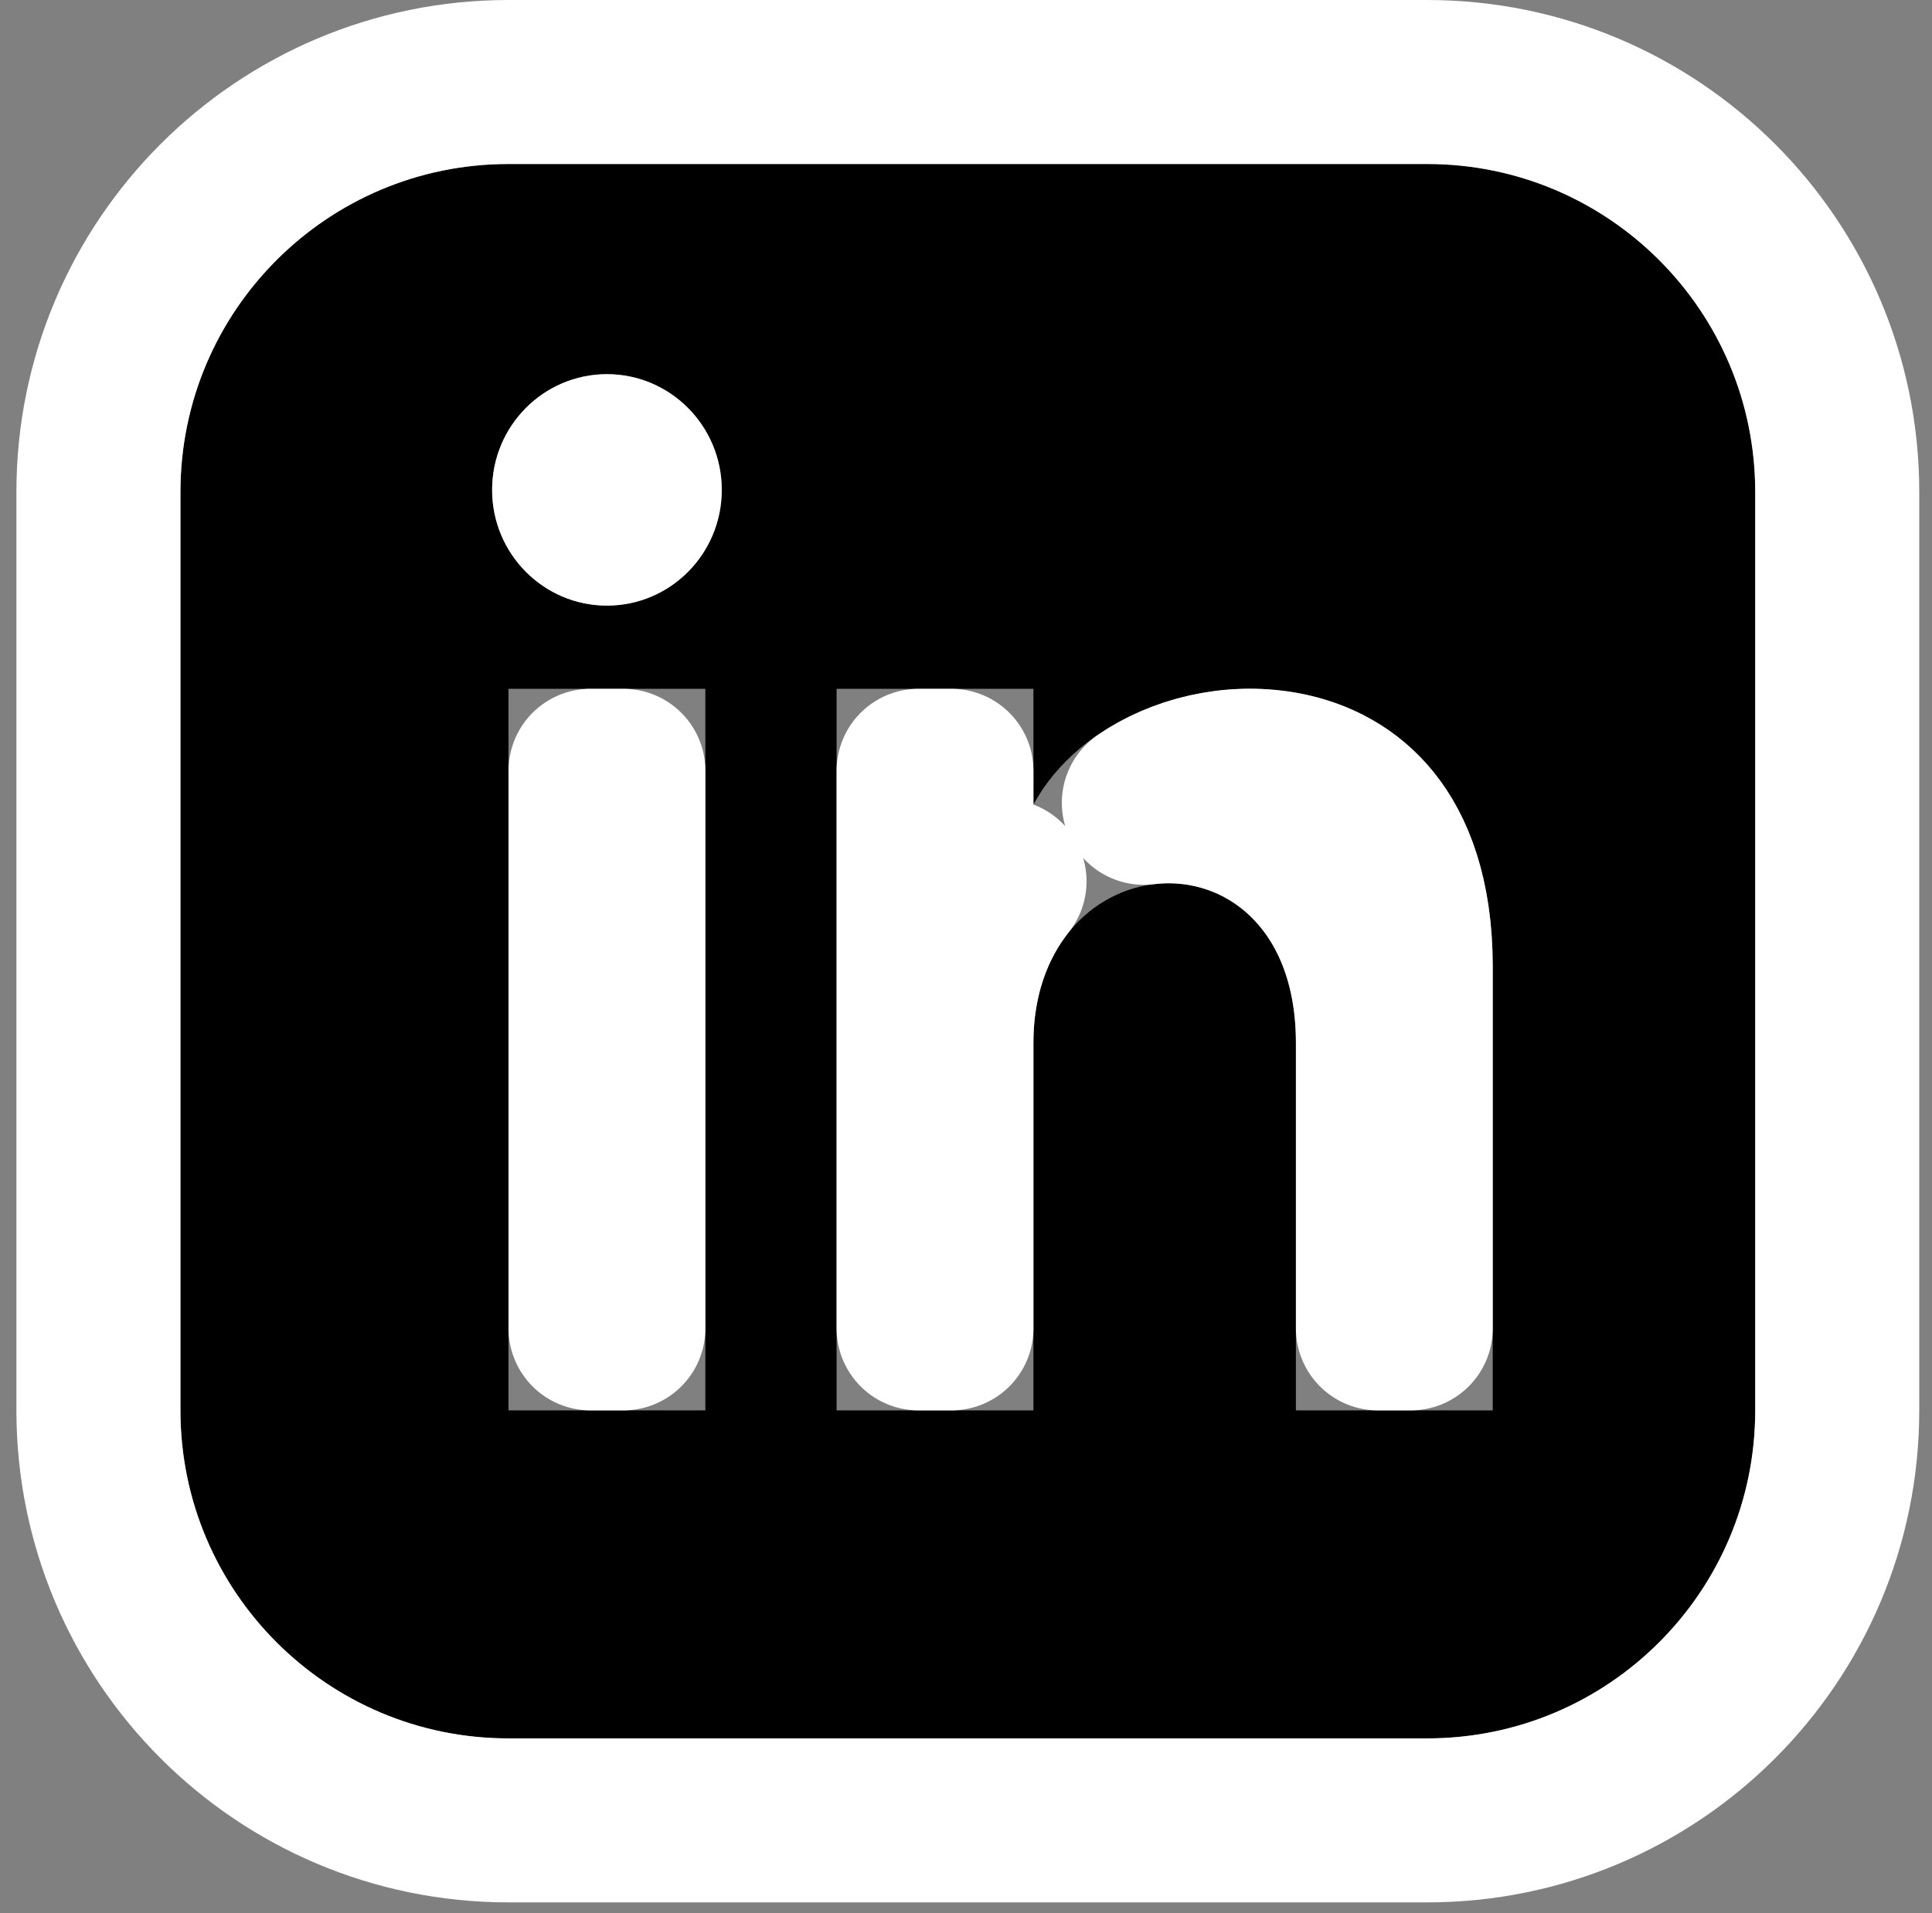
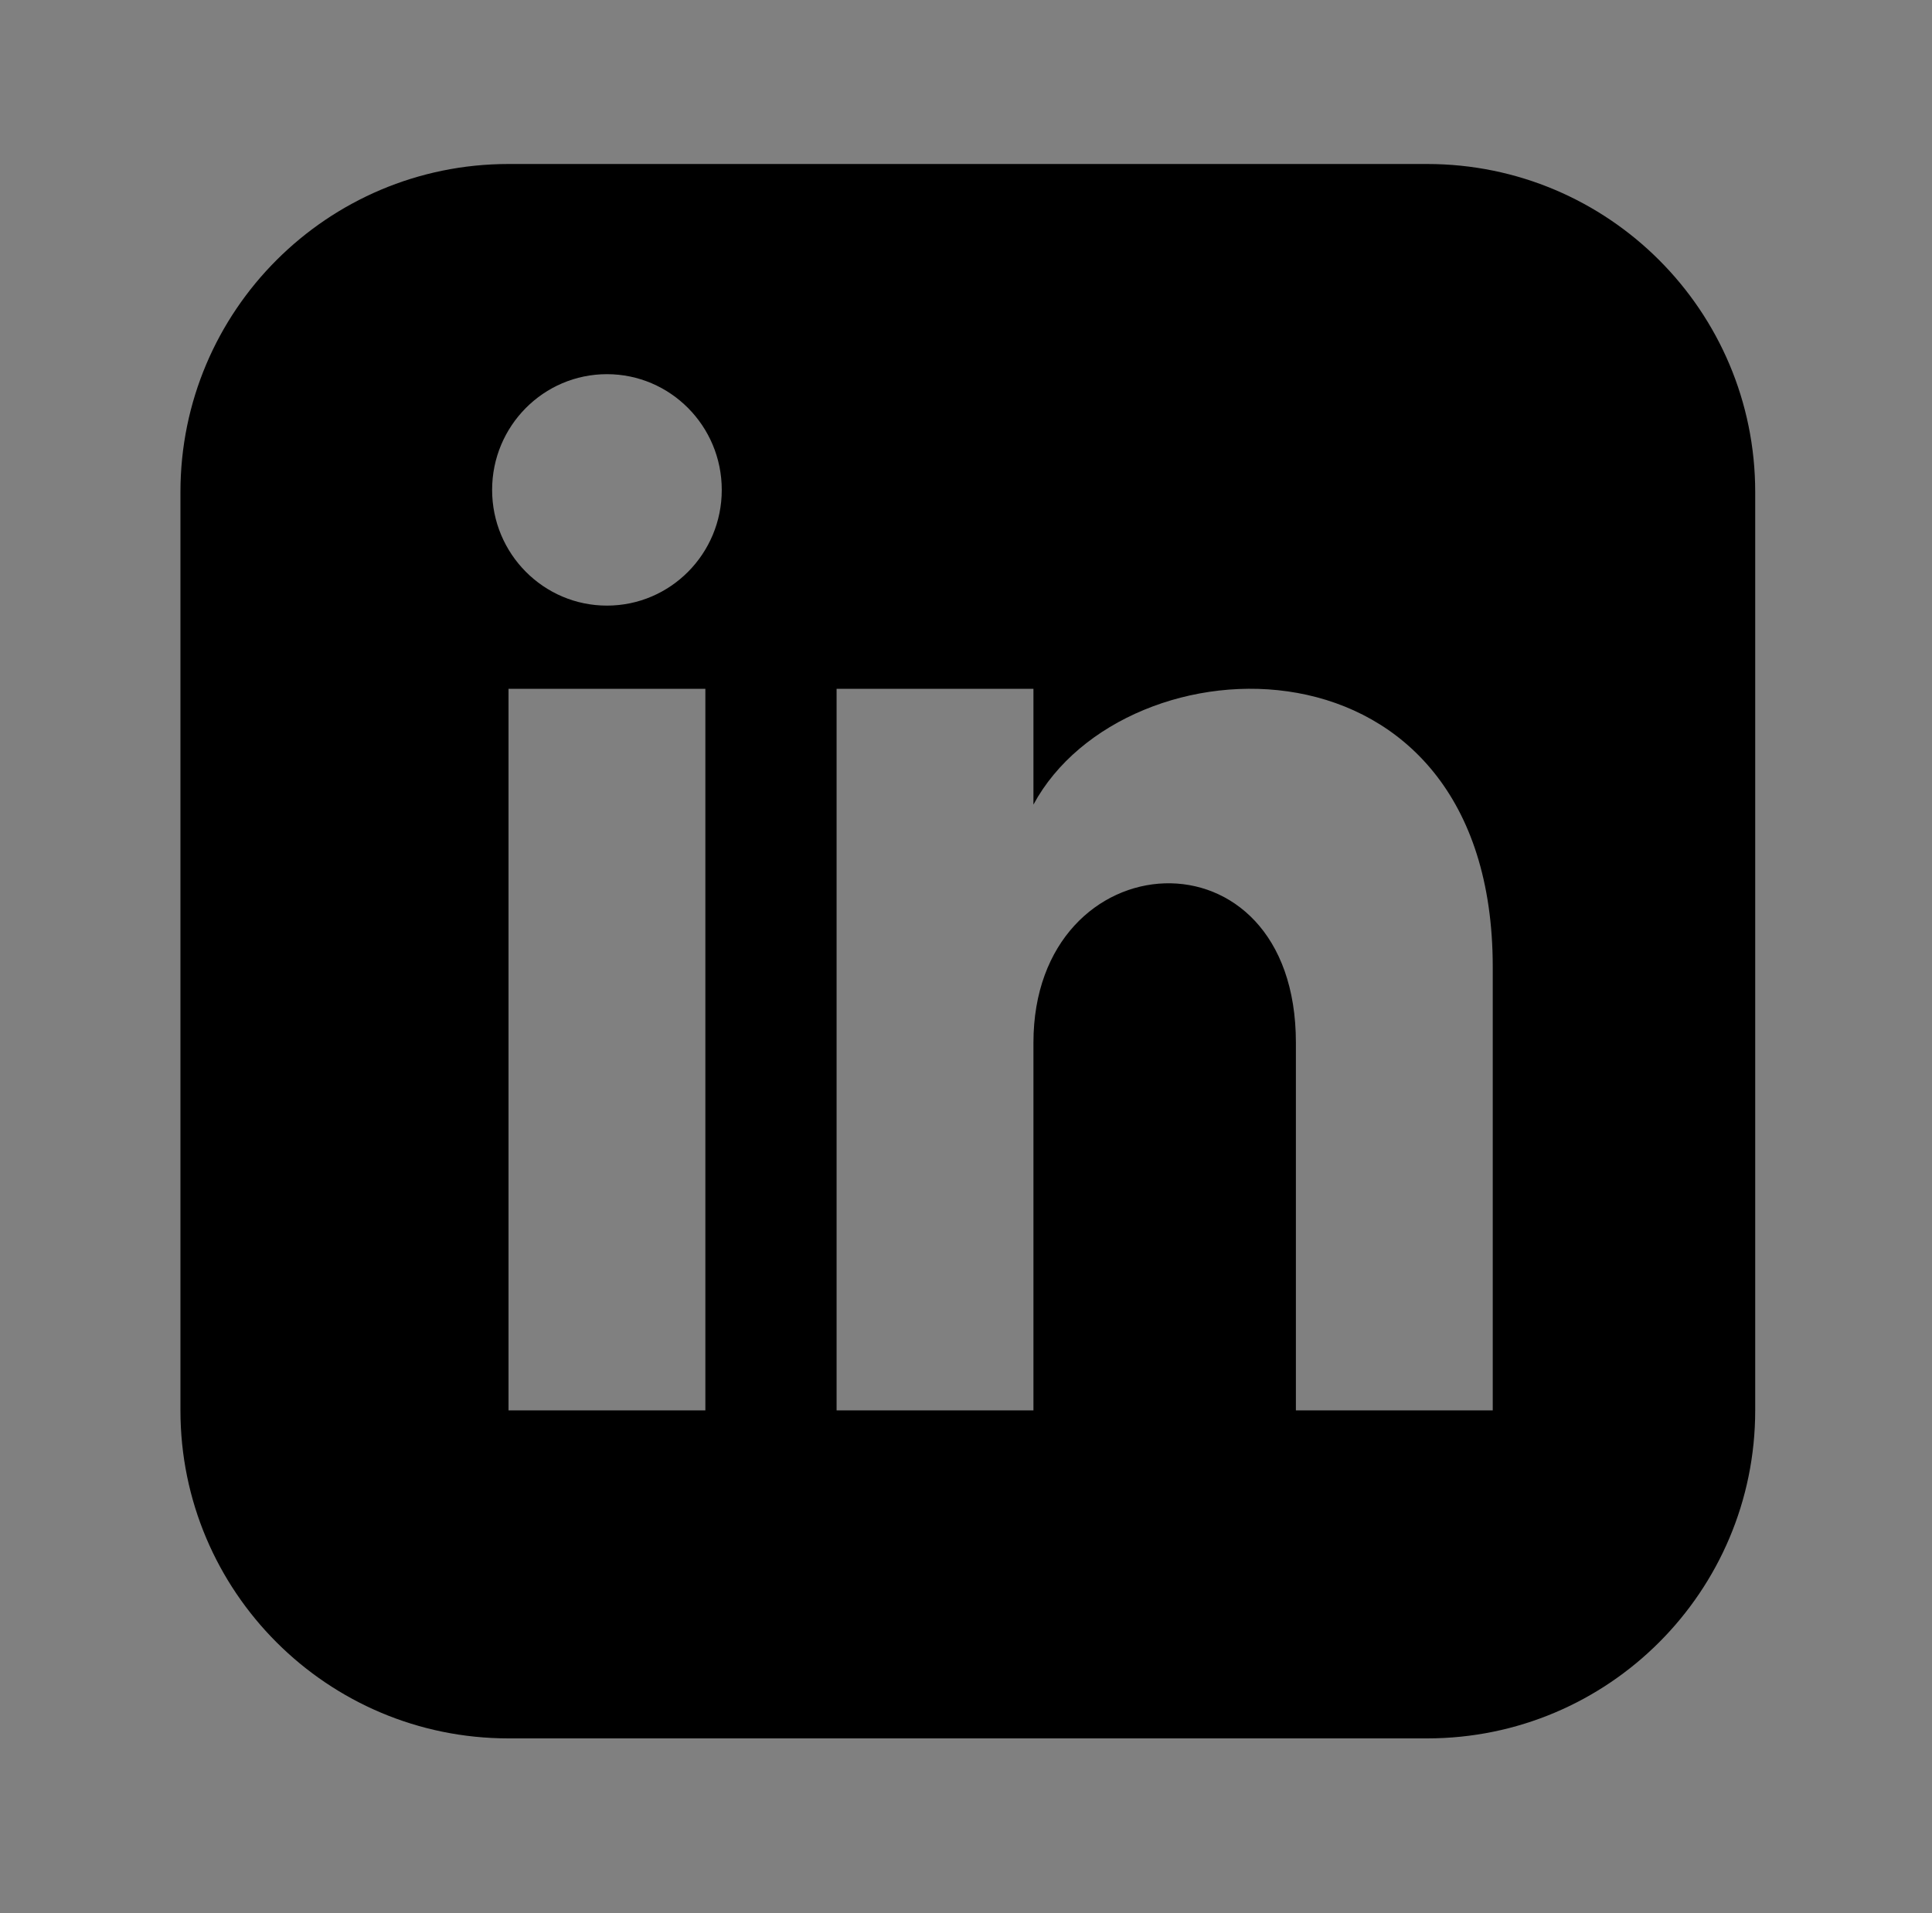
<svg xmlns="http://www.w3.org/2000/svg" width="106" height="105" viewBox="0 0 106 105" fill="none">
  <rect x="0" y="0" width="106" height="105" fill="#808080" stroke="none" />
  <path d="M78.3 9H27.9C17.961 9 9.9 17.06 9.9 27V77.4C9.9 87.34 17.961 95.4 27.9 95.4H78.3C88.244 95.4 96.3 87.34 96.3 77.4V27C96.3 17.06 88.244 9 78.3 9ZM38.7 77.4H27.9V37.8H38.7V77.4ZM33.3 33.235C29.823 33.235 27 30.391 27 26.885C27 23.378 29.823 20.534 33.3 20.534C36.778 20.534 39.6 23.378 39.6 26.885C39.6 30.391 36.782 33.235 33.3 33.235ZM81.9 77.4H71.1V57.226C71.1 45.101 56.7 46.019 56.7 57.226V77.4H45.9V37.8H56.7V44.154C61.726 34.844 81.9 34.157 81.9 53.068V77.4Z" fill="black" />
-   <path d="M33.3 33.235C29.823 33.235 27 30.391 27 26.885C27 23.378 29.823 20.534 33.3 20.534C36.778 20.534 39.6 23.378 39.6 26.885C39.6 30.391 36.782 33.235 33.3 33.235Z" fill="white" />
-   <path d="M78.301 4.5C90.73 4.5 100.801 14.576 100.801 27V77.4C100.801 89.824 90.73 99.9 78.301 99.9H27.9C15.476 99.9 5.401 89.825 5.4 77.4V27C5.4 14.575 15.476 4.5 27.9 4.5H78.301ZM70.382 42.456C67.544 41.942 64.717 42.701 62.758 44.057C63.088 44.017 63.421 43.989 63.757 43.978C66.791 43.882 69.862 45.026 72.138 47.461C74.418 49.9 75.601 53.296 75.601 57.226V72.9H77.4V53.067C77.4 49.153 76.368 46.707 75.163 45.208C73.954 43.705 72.289 42.802 70.382 42.456ZM50.4 72.9H52.2V57.226C52.2 53.658 53.312 50.625 55.114 48.364C53.378 47.711 52.2 46.044 52.2 44.154V42.3H50.4V72.9ZM32.4 72.9H34.2V42.3H32.4V72.9Z" stroke="white" stroke-width="9" stroke-linejoin="round" />
</svg>